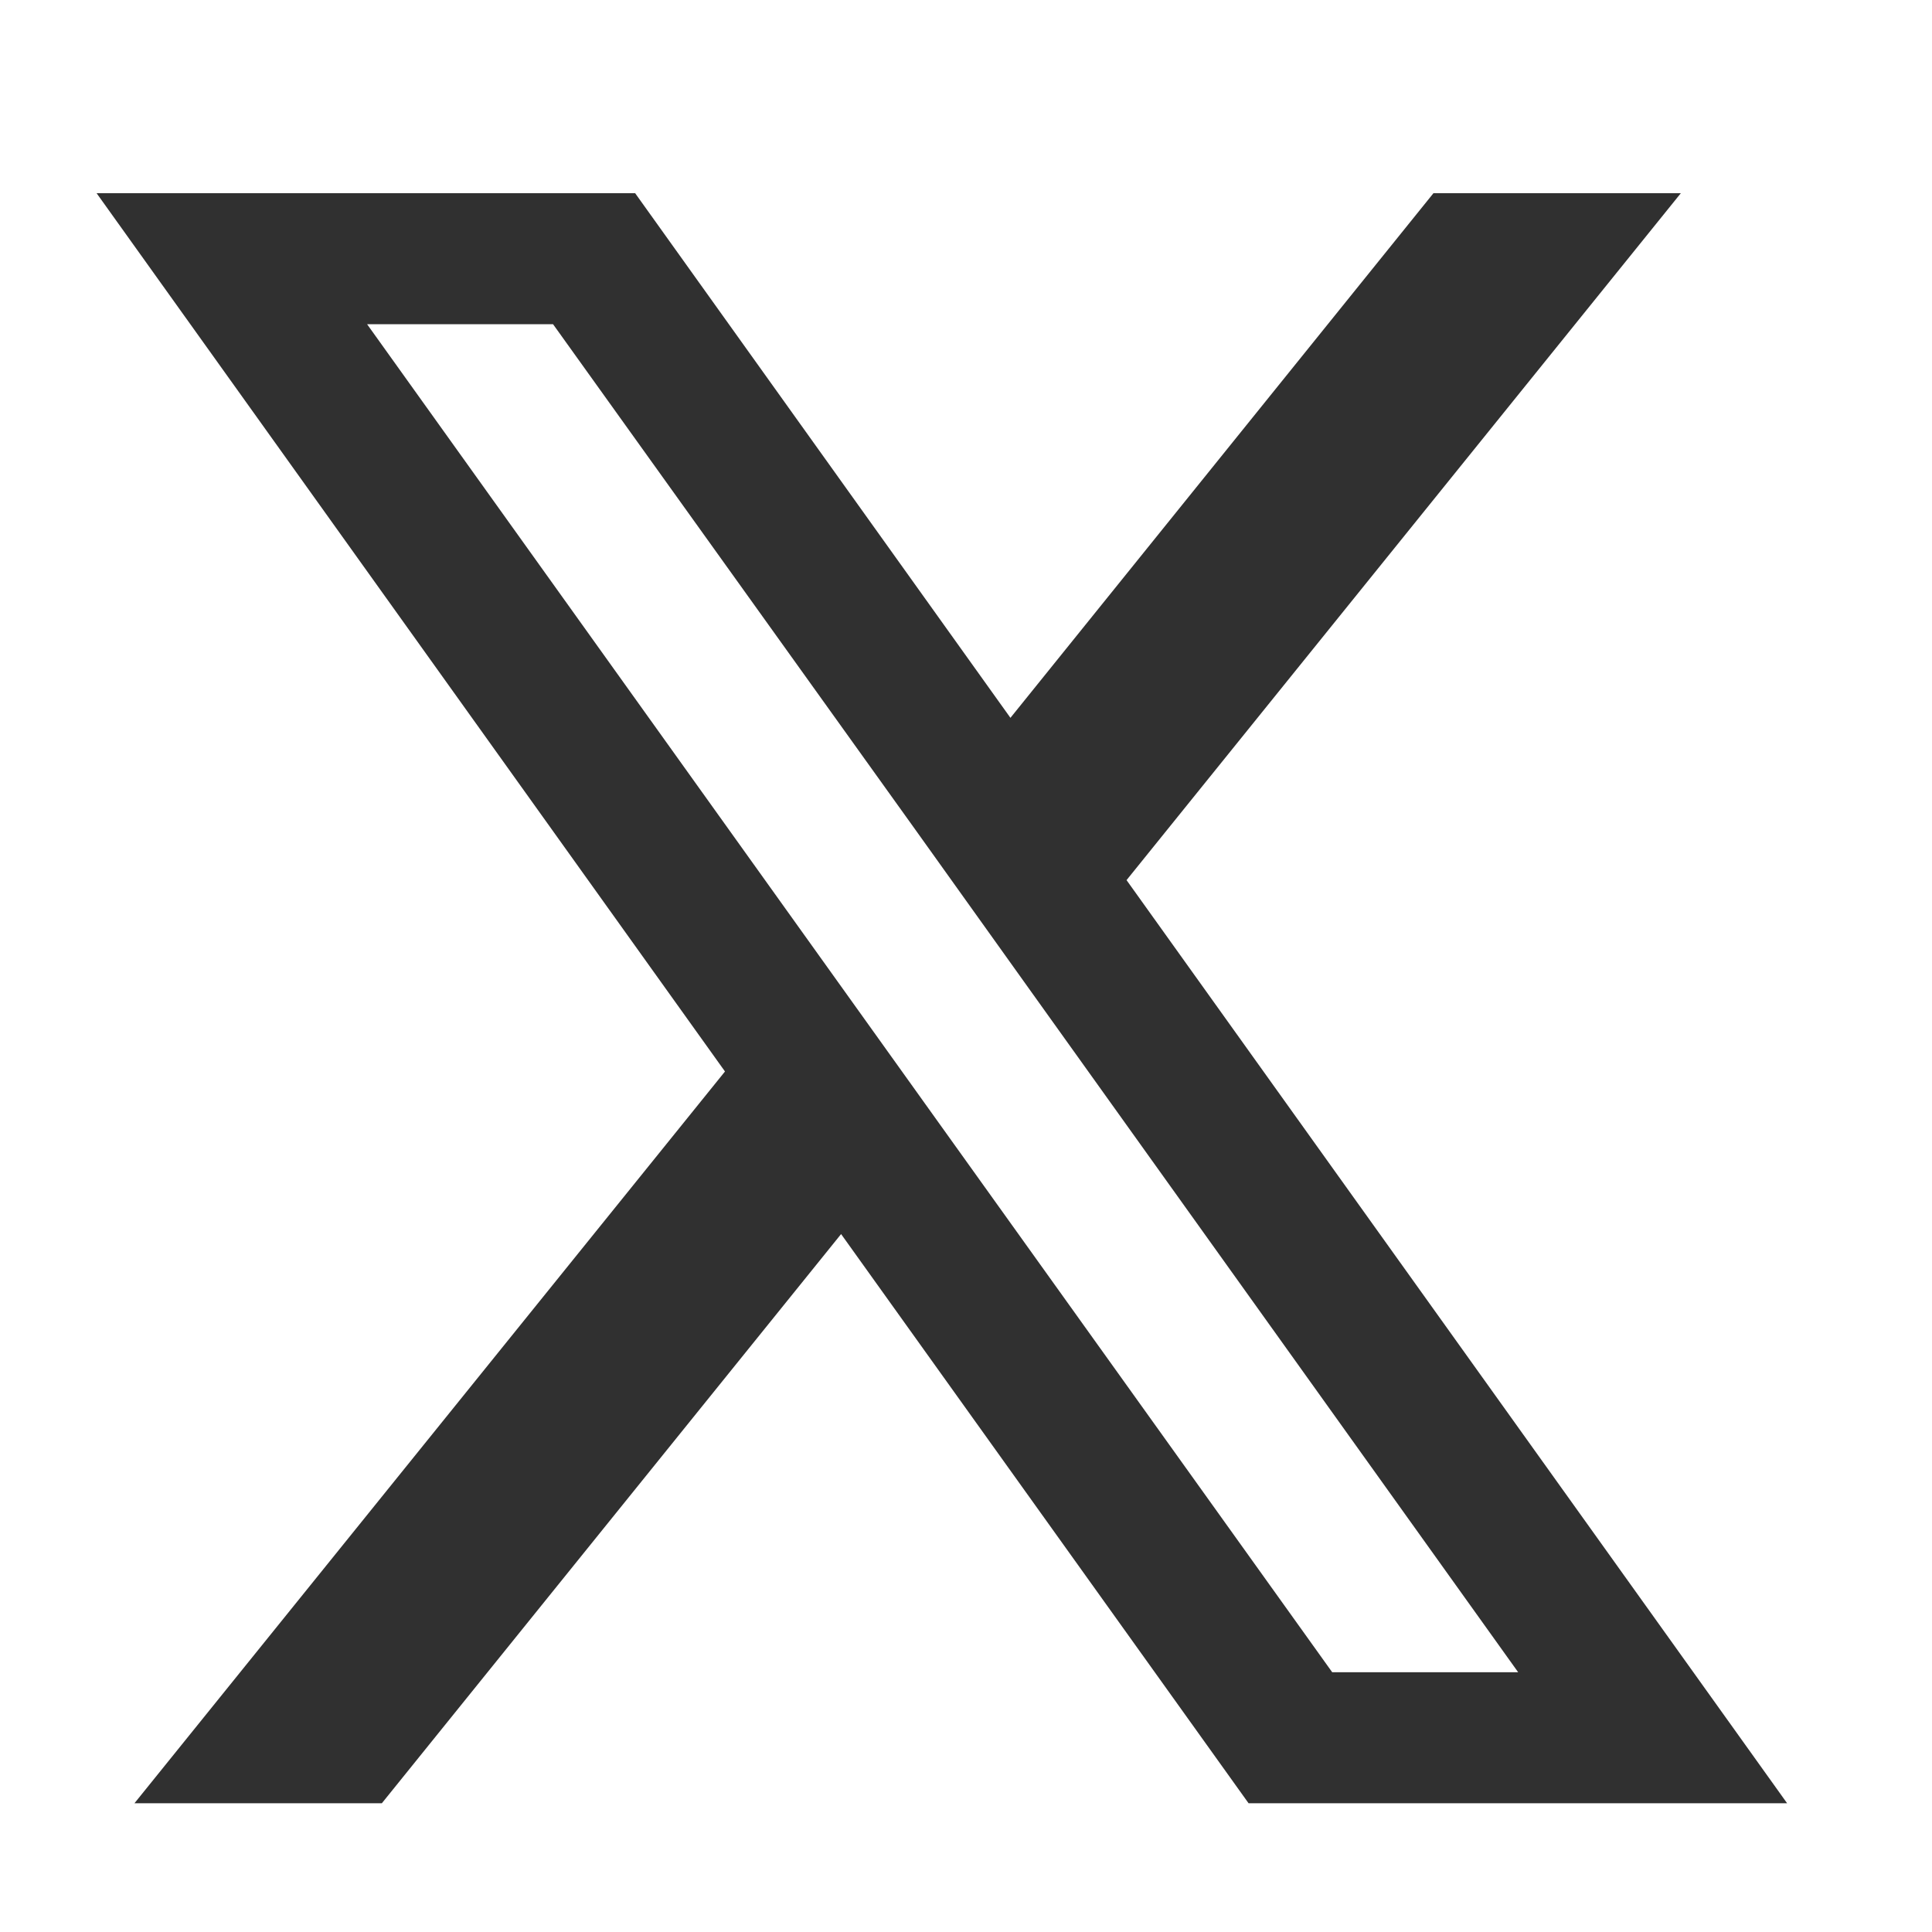
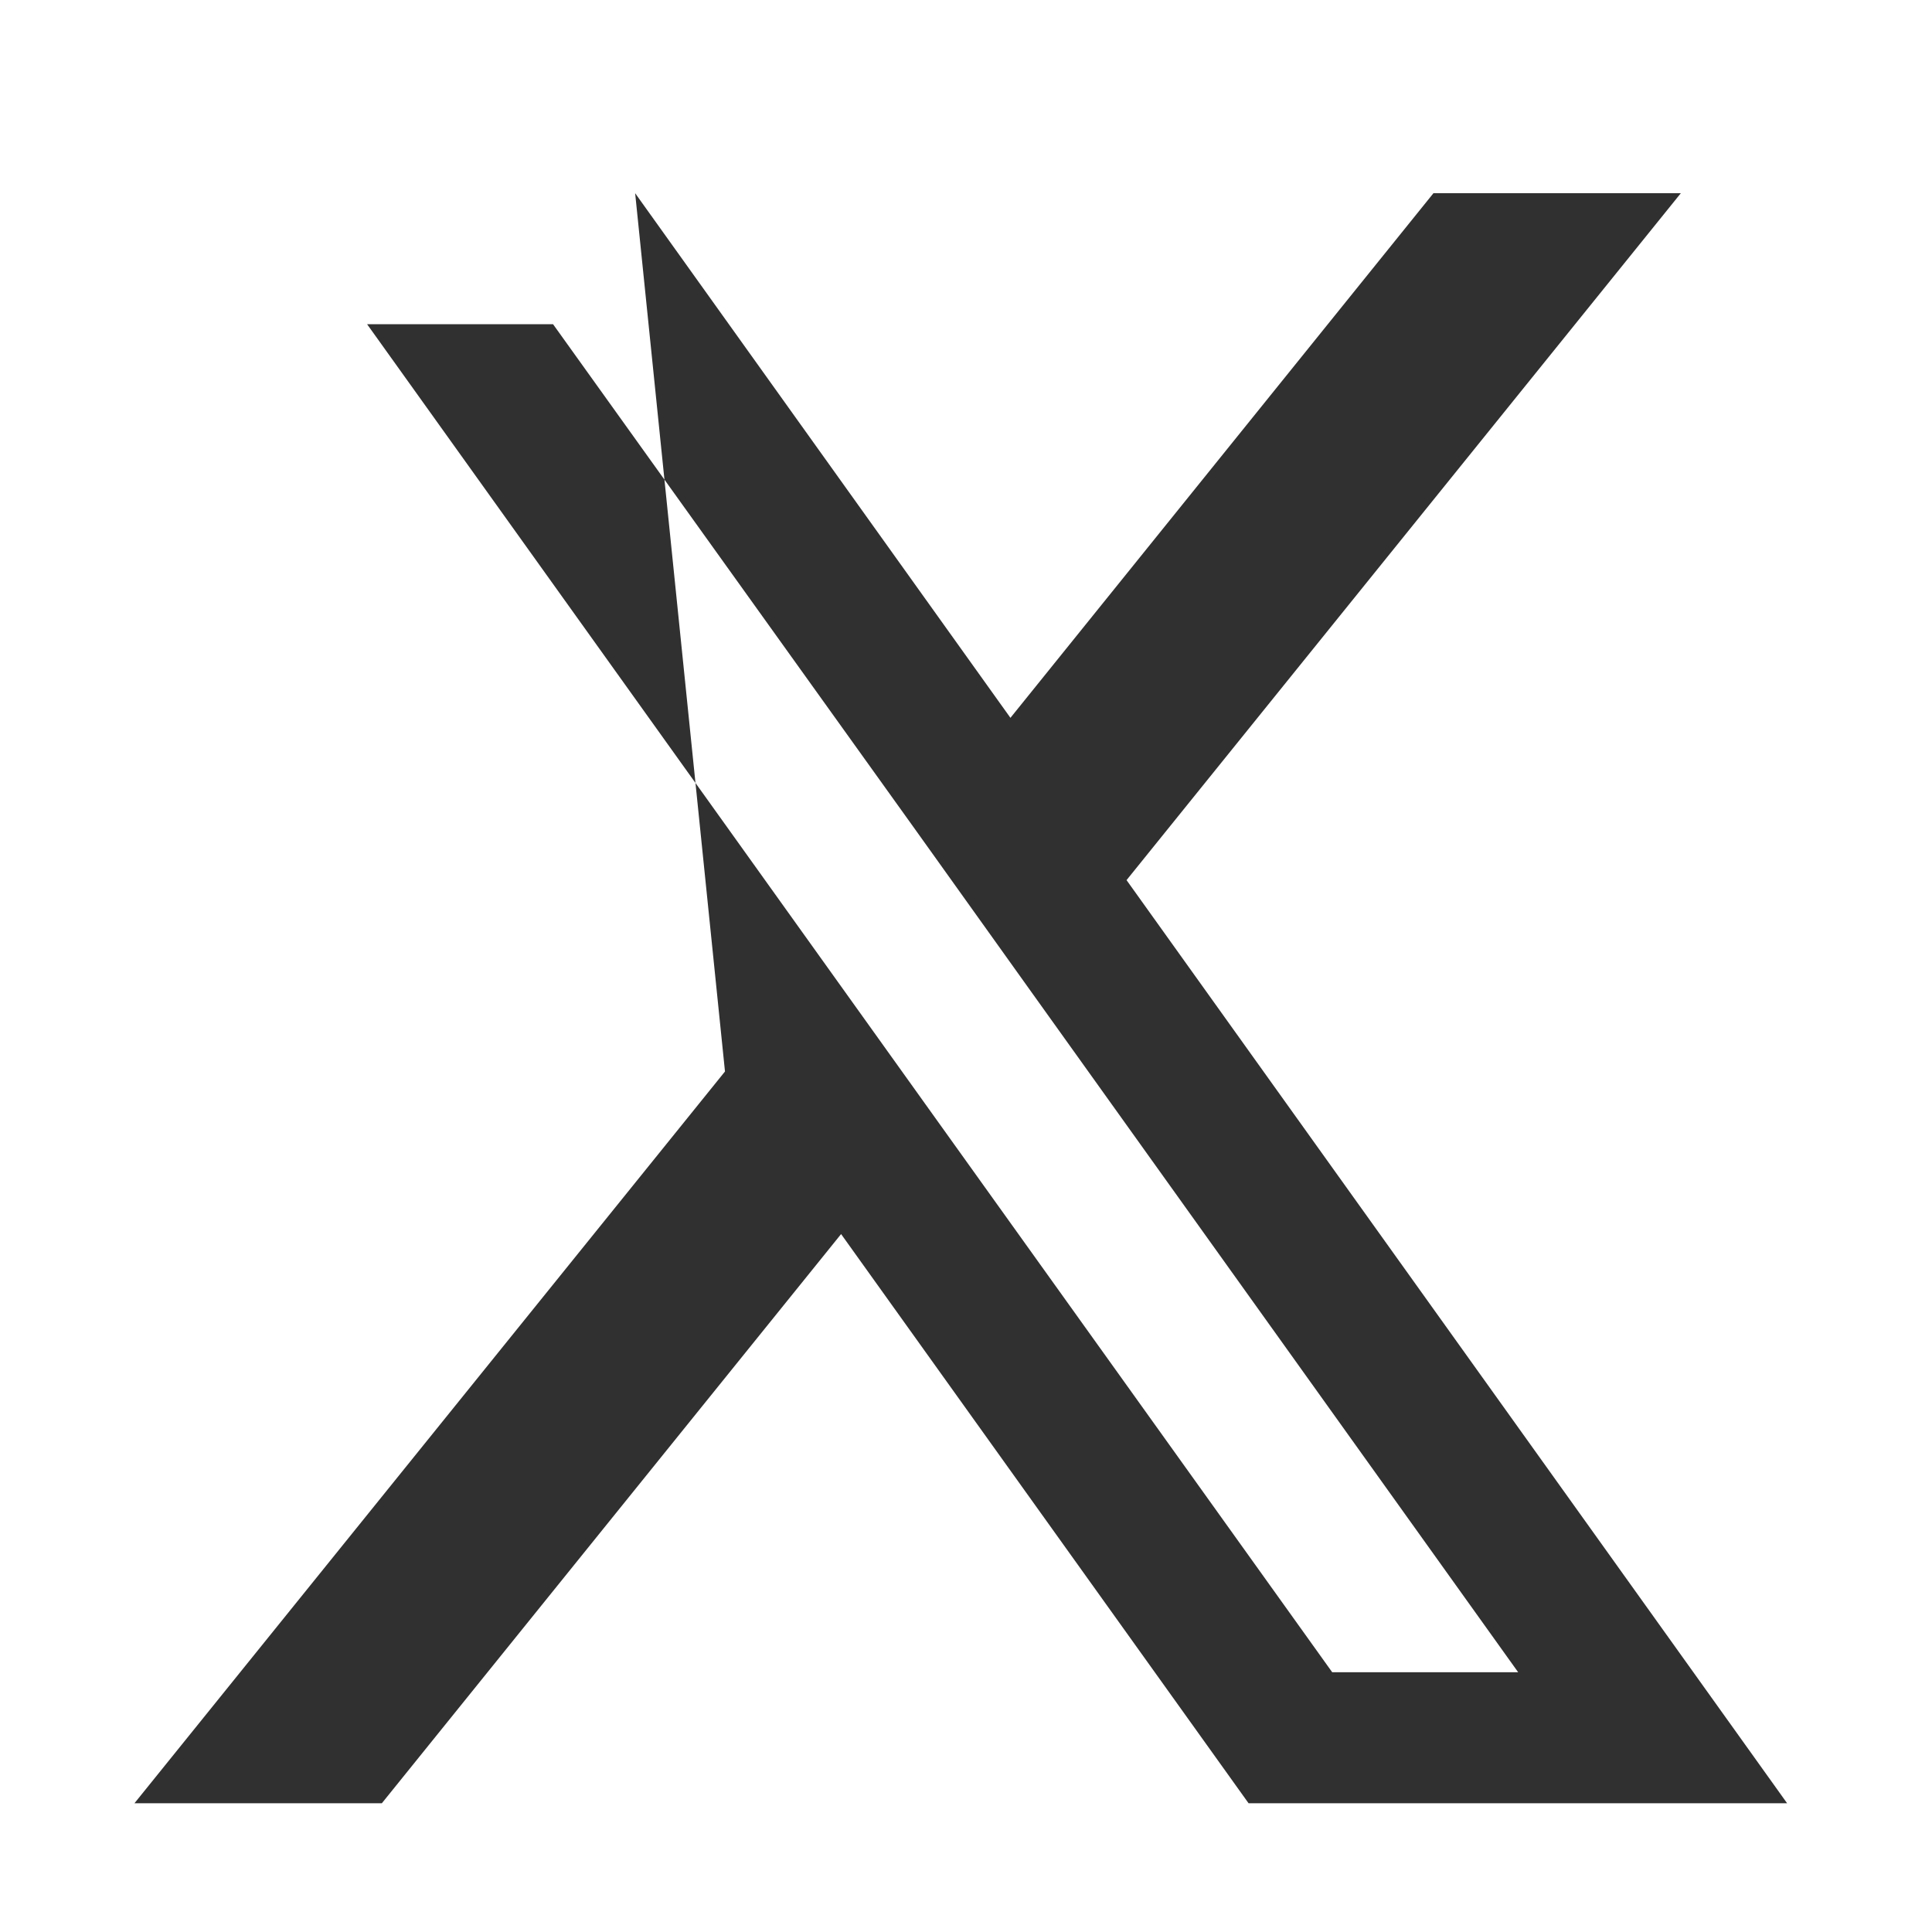
<svg xmlns="http://www.w3.org/2000/svg" width="20" height="20" viewBox="0 0 20 20" fill="none">
-   <path d="M11.662 9.111L17.4 2H14.839L10.46 7.431L6.575 2H1L7.505 11.092L1.392 18.667H3.953L8.707 12.775L12.925 18.667H18.5L11.662 9.111ZM9.679 11.569L8.475 9.887L3.8 3.356H5.725L9.498 8.62L10.701 10.303L15.716 17.311H13.791L9.679 11.569Z" fill="#303030" />
+   <path d="M11.662 9.111L17.4 2H14.839L10.46 7.431L6.575 2L7.505 11.092L1.392 18.667H3.953L8.707 12.775L12.925 18.667H18.5L11.662 9.111ZM9.679 11.569L8.475 9.887L3.8 3.356H5.725L9.498 8.62L10.701 10.303L15.716 17.311H13.791L9.679 11.569Z" fill="#303030" />
</svg>